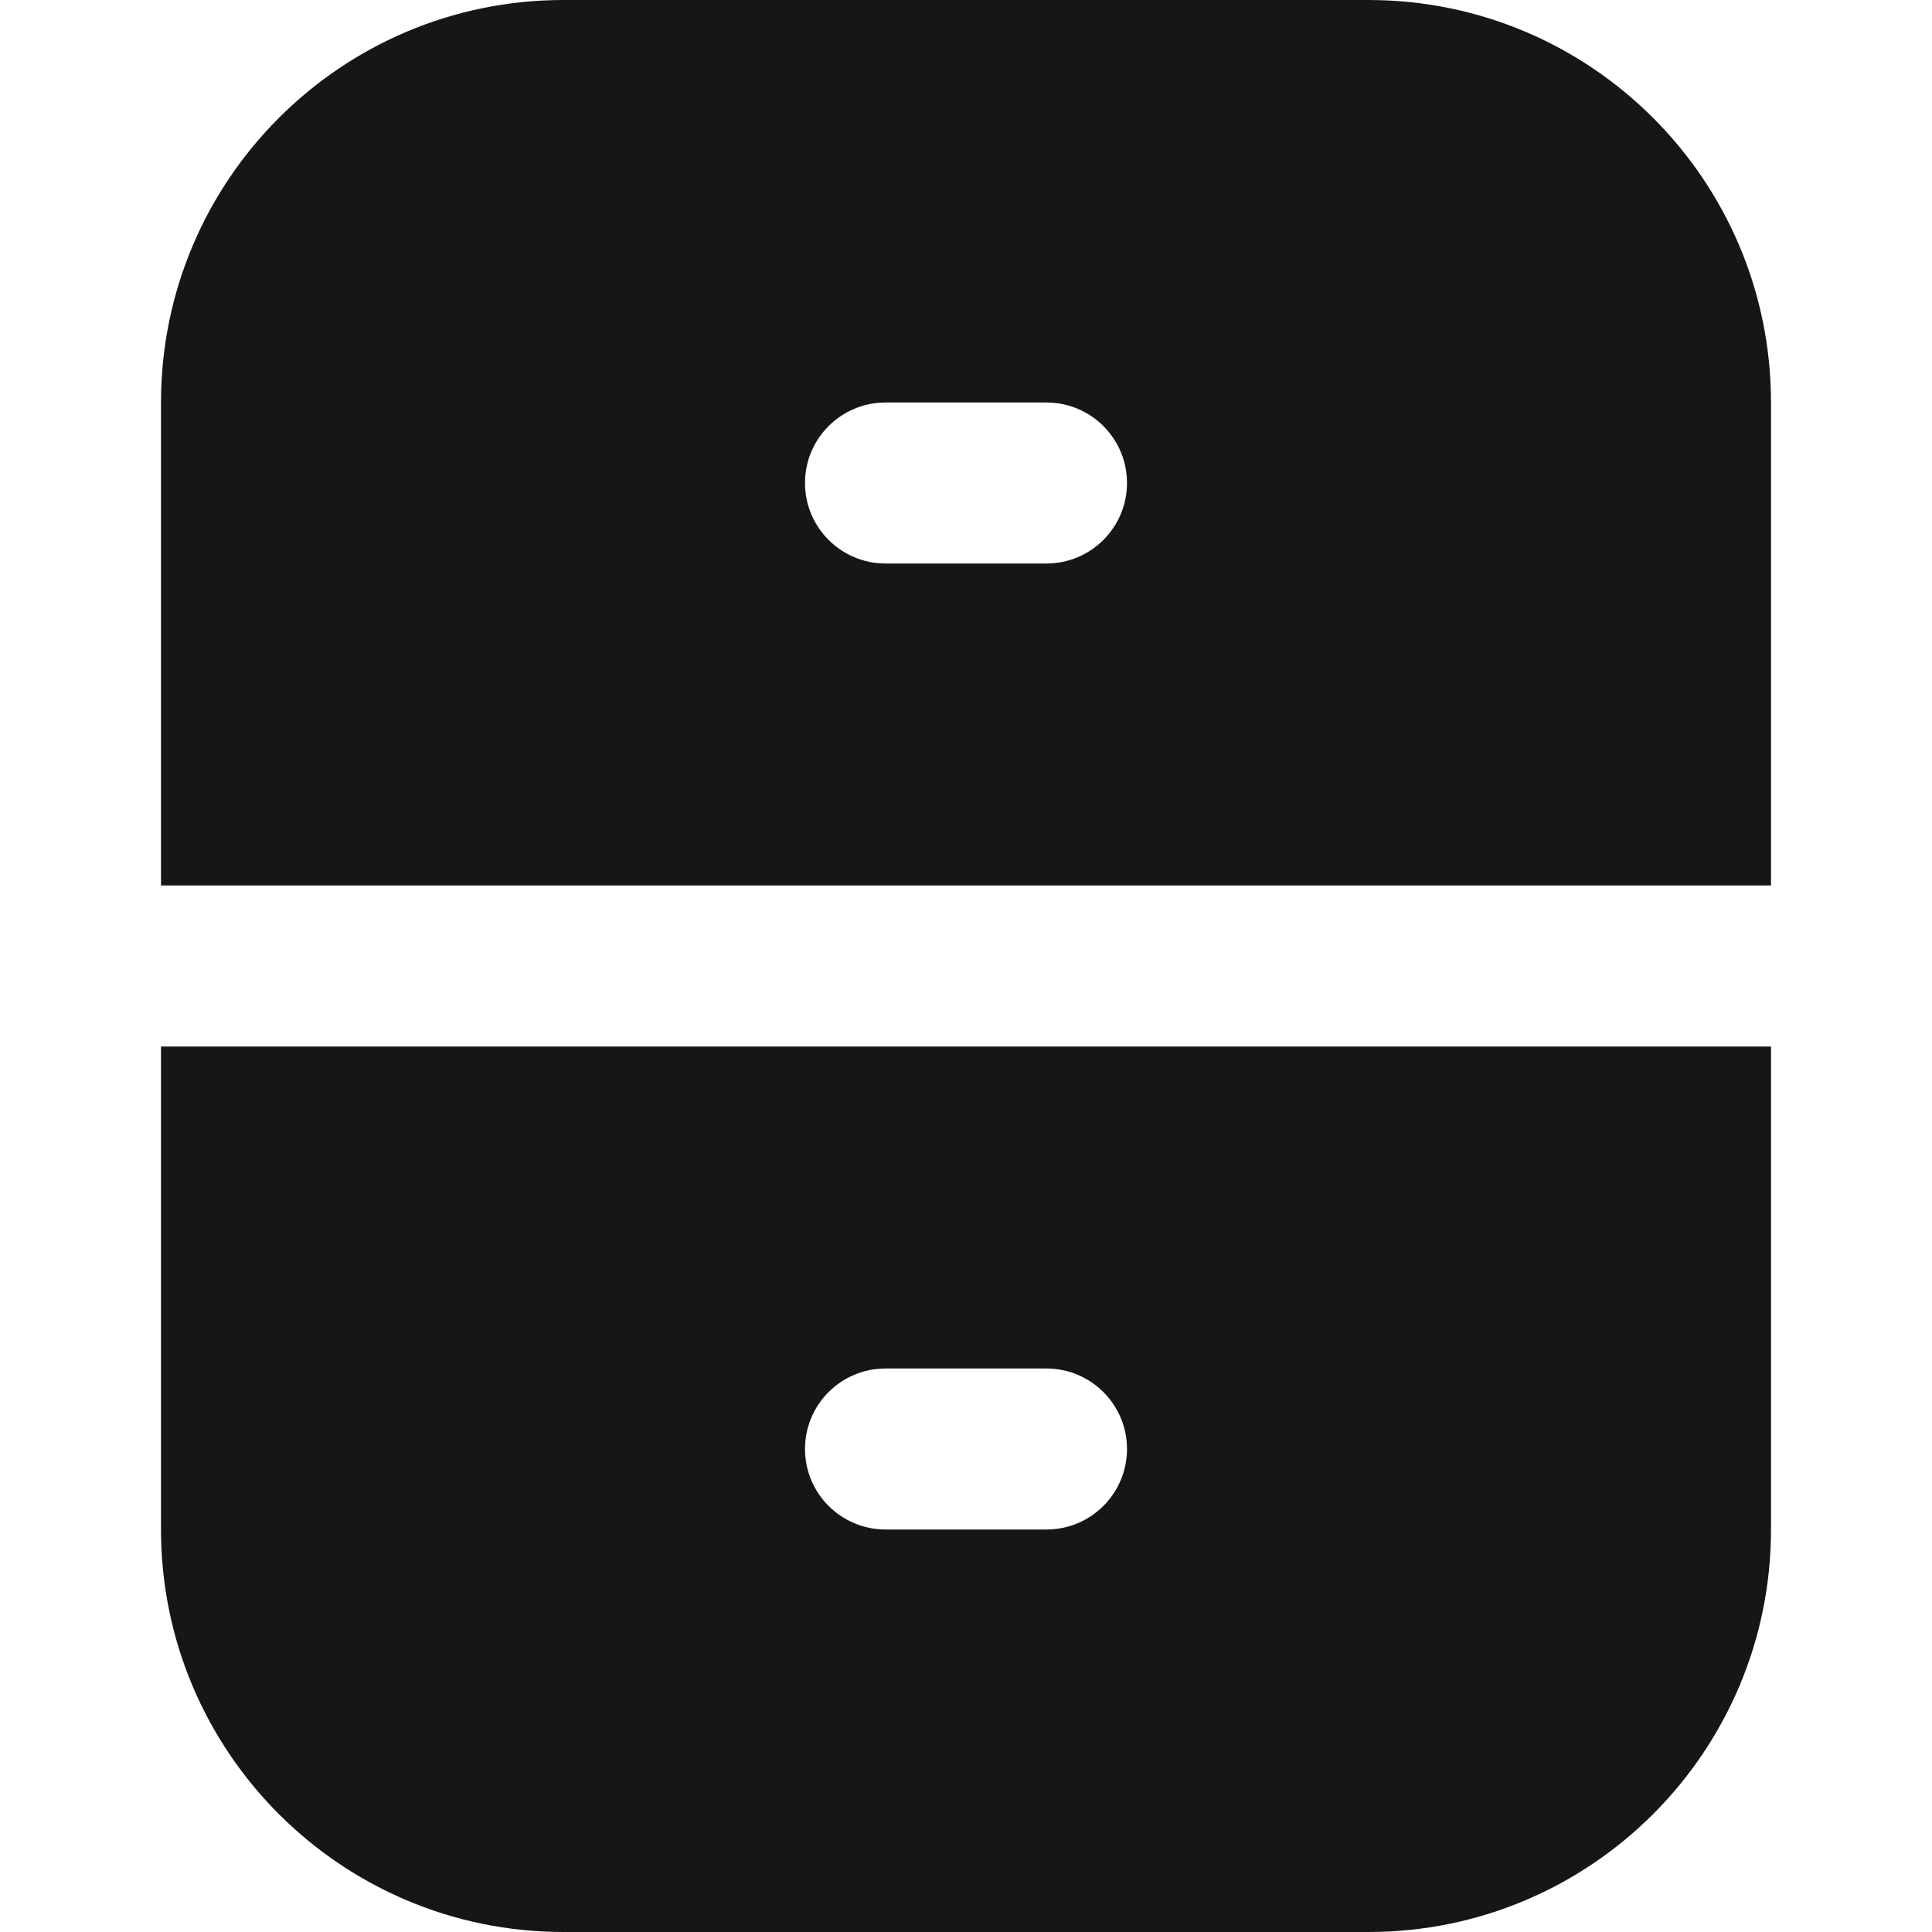
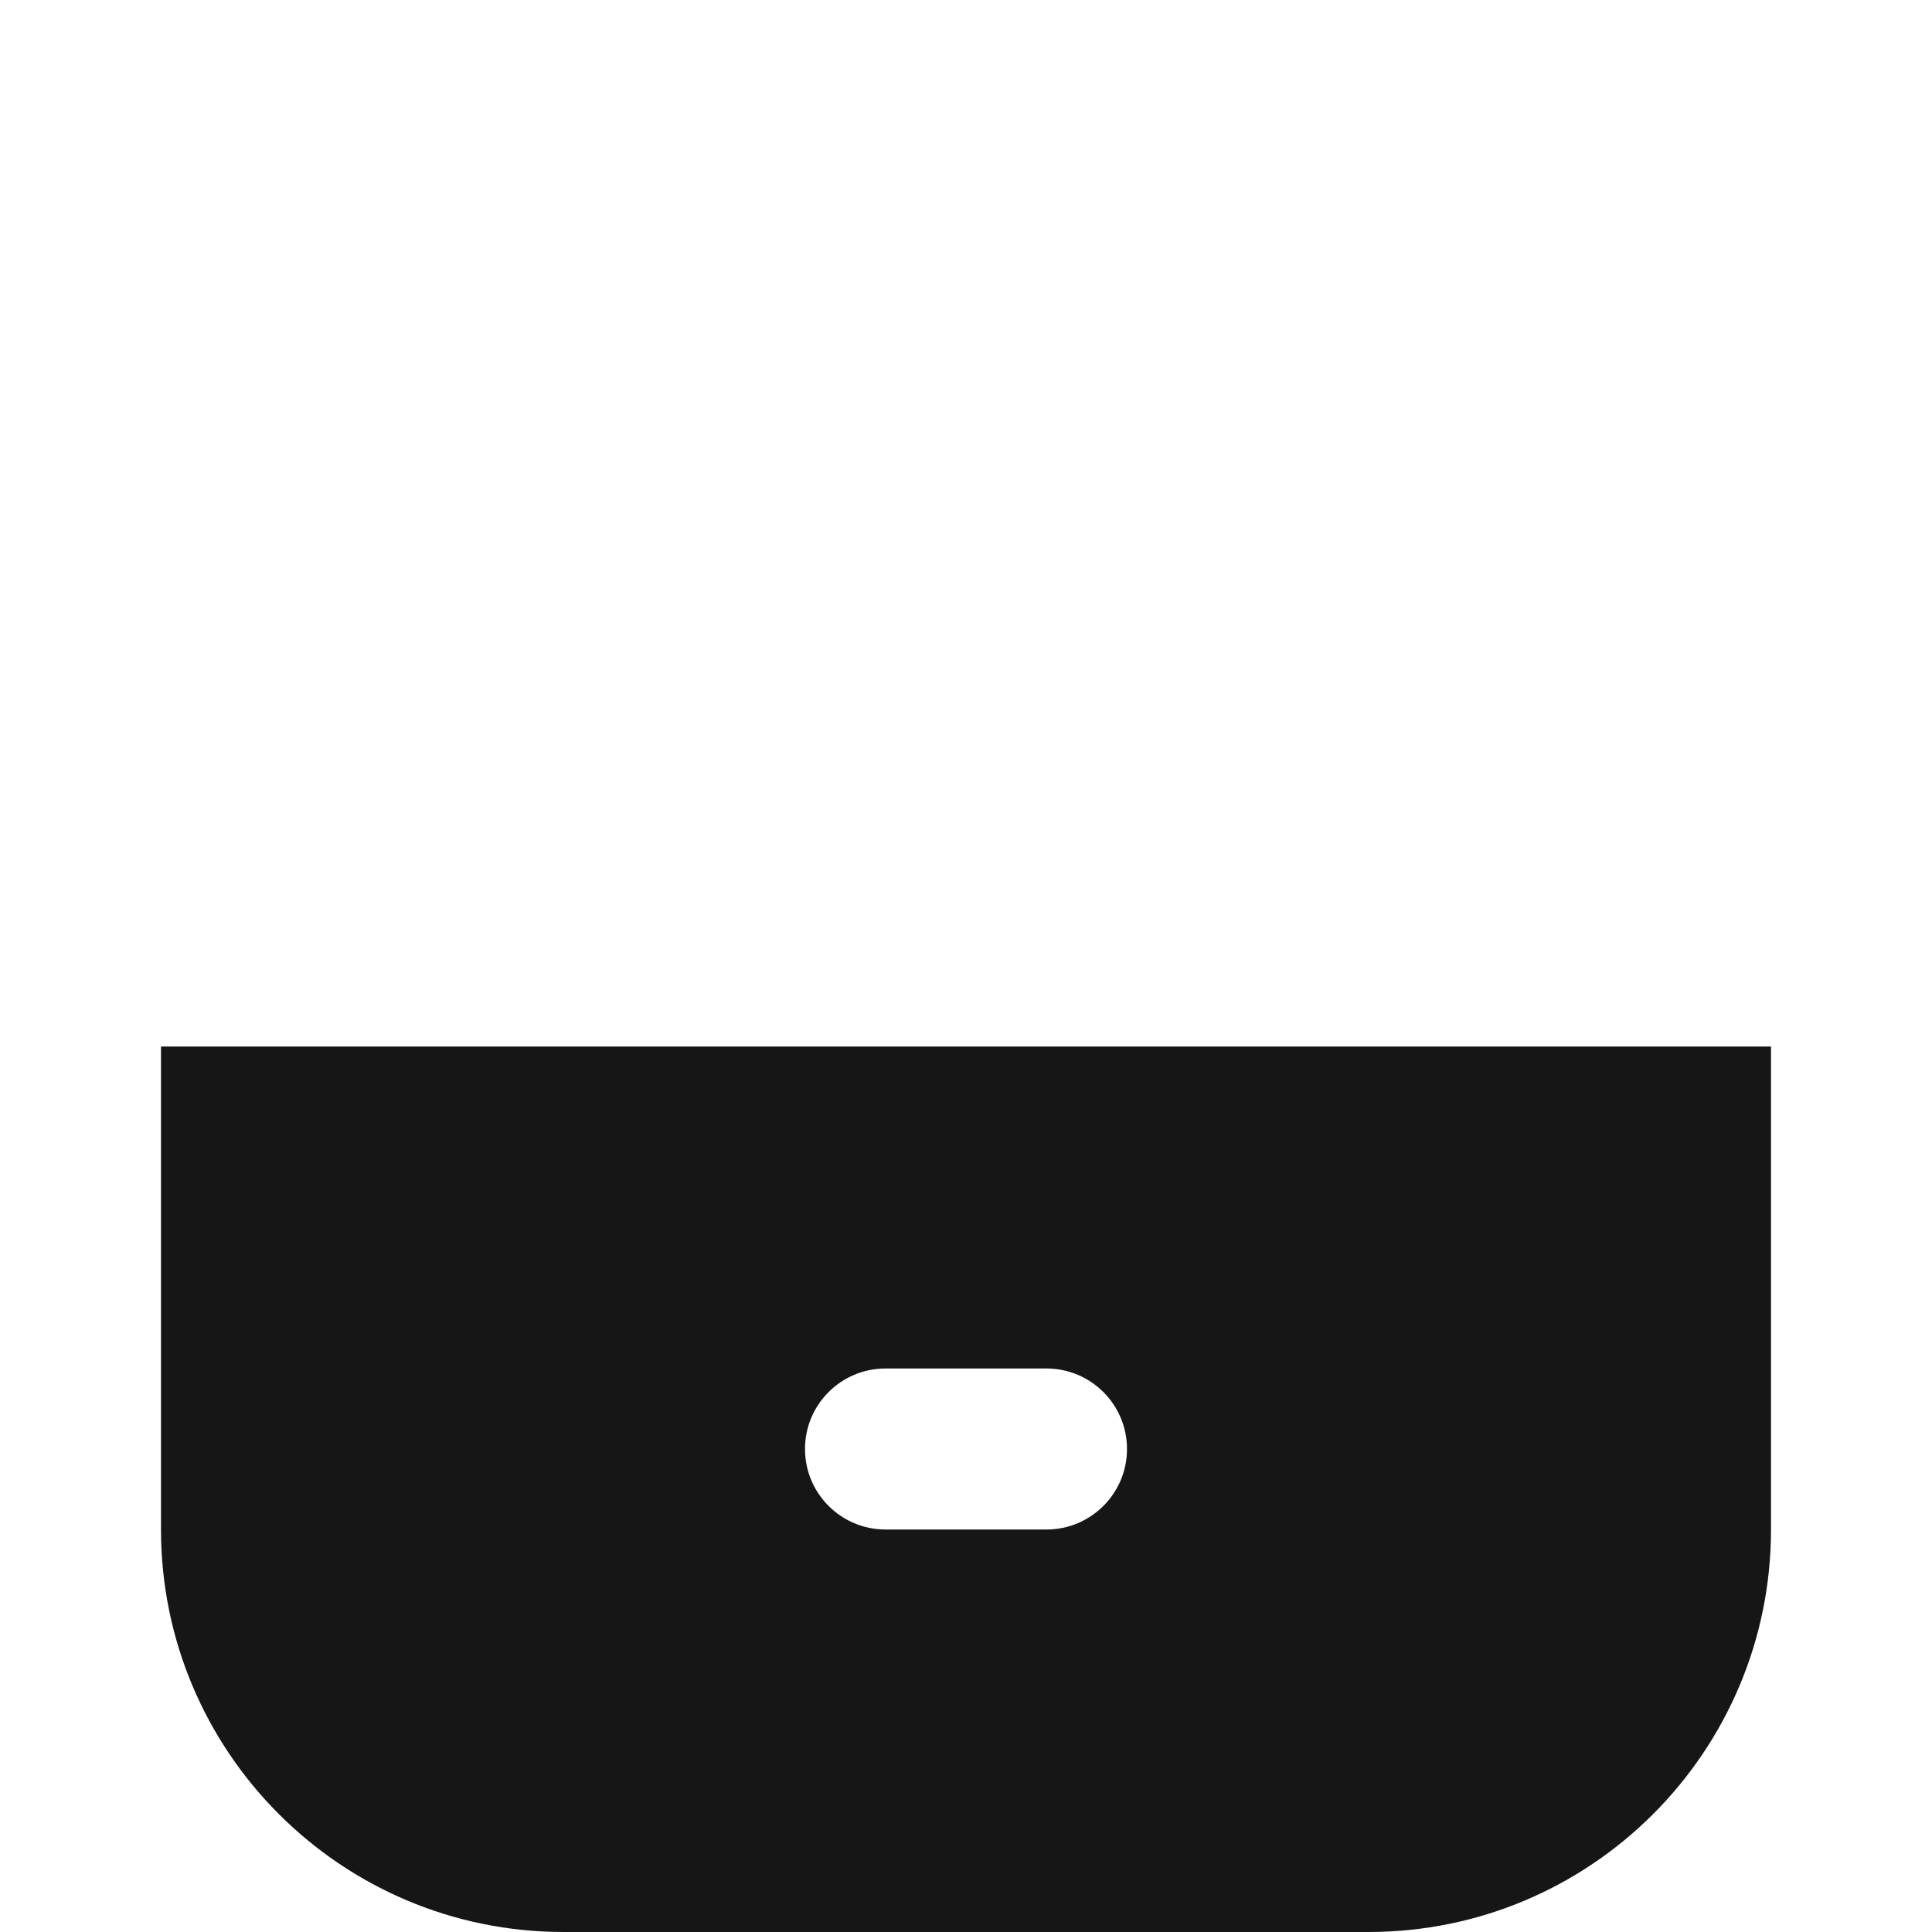
<svg xmlns="http://www.w3.org/2000/svg" width="18" height="18" viewBox="0 0 18 18" fill="none">
-   <path d="M12.75 0H5.25C3.179 0 1.5 1.679 1.5 3.75V8.25H16.5V3.75C16.5 1.679 14.821 0 12.75 0ZM9.75 5.25H8.25C7.836 5.25 7.5 4.914 7.5 4.5C7.5 4.086 7.836 3.75 8.25 3.75H9.75C10.164 3.75 10.5 4.086 10.5 4.5C10.5 4.914 10.164 5.25 9.75 5.25Z" fill="#161616" />
  <path d="M1.5 14.25C1.5 16.321 3.179 18 5.25 18H12.75C14.821 18 16.5 16.321 16.5 14.25V9.75H1.5V14.25ZM8.25 12.75H9.75C10.164 12.75 10.5 13.086 10.5 13.5C10.5 13.914 10.164 14.25 9.75 14.25H8.25C7.836 14.25 7.5 13.914 7.5 13.5C7.5 13.086 7.836 12.75 8.25 12.75Z" fill="#161616" />
</svg>